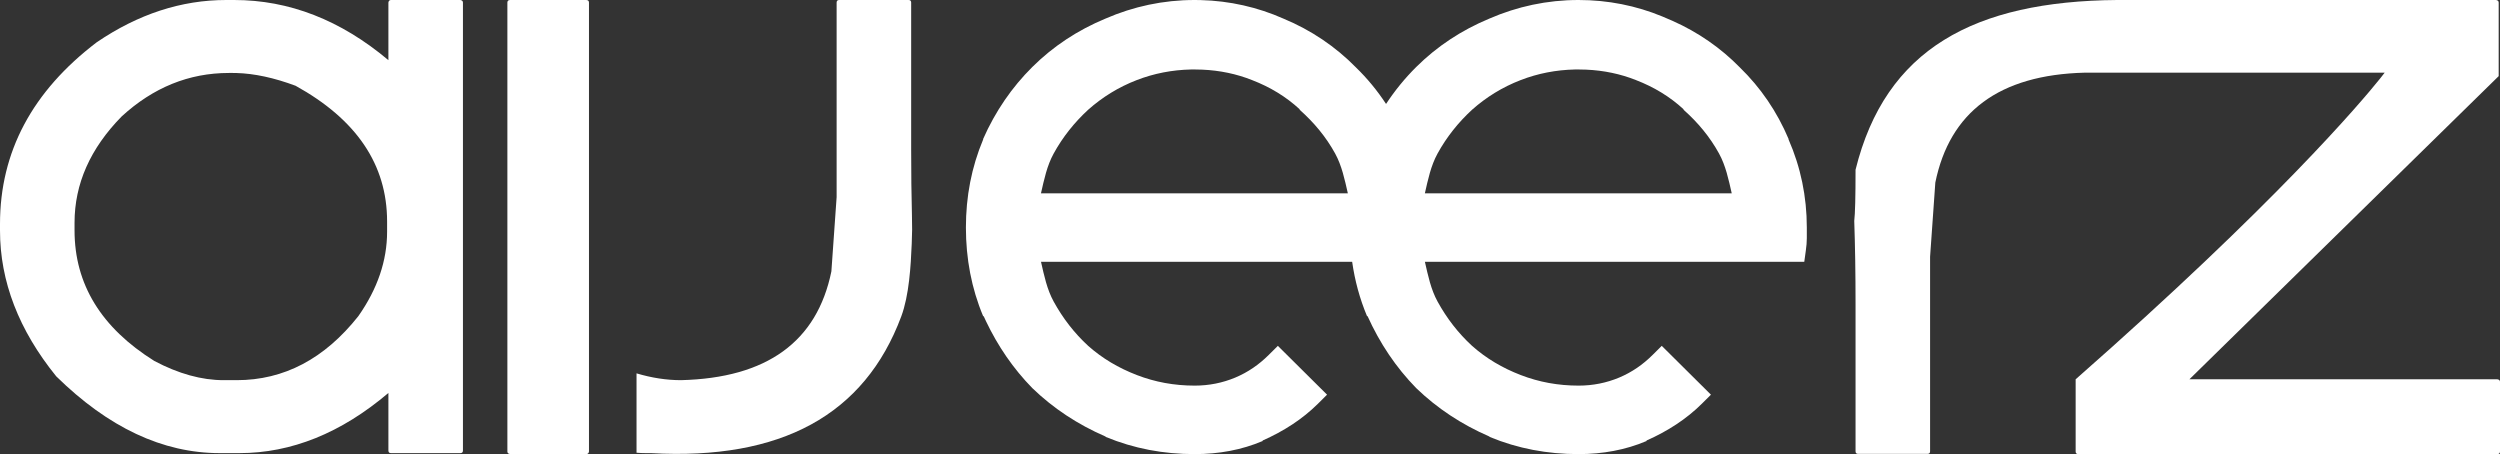
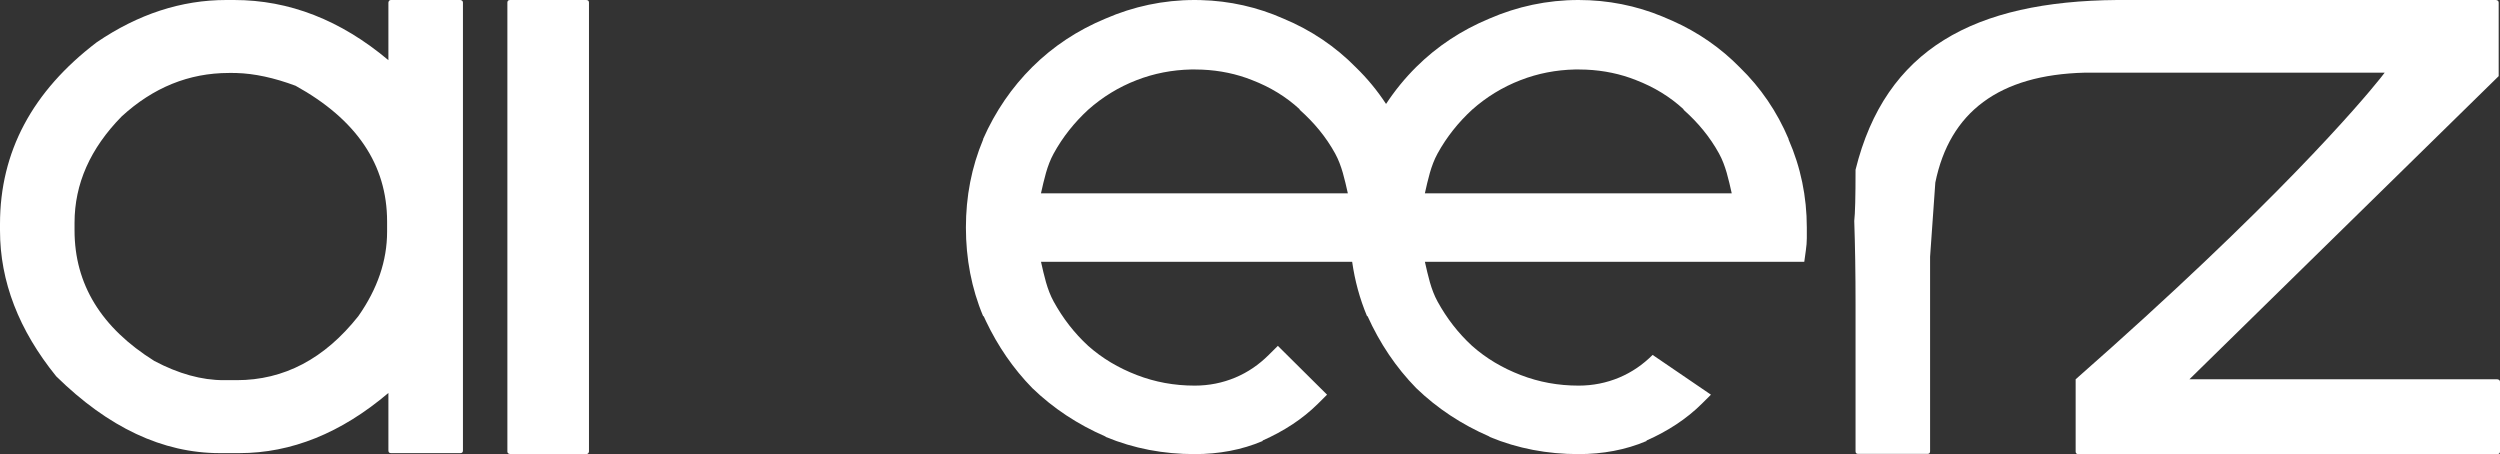
<svg xmlns="http://www.w3.org/2000/svg" width="523" height="95" viewBox="0 0 523 95" fill="none">
  <rect x="0" y="0" width="523" height="95" fill="#333333" stroke="none" />
  <path d="M122.615 0C123.014 0 123.214 0.179 123.214 0.536V94.464C123.166 94.821 122.965 95 122.615 95H106.743C106.344 94.942 106.144 94.764 106.144 94.464V0.536C106.144 0.179 106.344 0 106.743 0H122.615Z" fill="white" />
-   <path fill-rule="evenodd" clip-rule="evenodd" d="M330.232 0C336.391 0 342.275 1.183 347.725 3.433L349.889 4.36C355.245 6.743 359.985 10.032 363.98 14.111C368.314 18.32 371.757 23.354 374.167 29.066V29.175C376.703 34.964 377.986 41.128 377.986 47.604V49.815C377.986 50.634 377.911 51.531 377.775 52.447L377.455 54.767H298.088C298.745 57.652 299.345 60.552 300.739 63.086C302.677 66.613 305.073 69.704 307.954 72.352C310.922 74.982 314.28 76.973 318.141 78.461C321.965 79.933 325.955 80.671 330.237 80.671C333.236 80.671 336.078 80.1 338.727 78.99C341.391 77.868 343.66 76.303 345.728 74.249L347.639 72.352L357.93 82.568L356.02 84.466C352.79 87.672 348.875 90.203 344.456 92.154V92.261C340.077 94.126 335.281 95 330.237 95C323.691 95 317.522 93.84 311.669 91.419L311.56 91.312C305.762 88.794 300.658 85.424 296.282 81.202C292.034 76.865 288.633 71.779 286.095 66.141H285.985C284.458 62.501 283.428 58.697 282.872 54.767H217.776C218.433 57.652 219.036 60.552 220.429 63.086C222.368 66.613 224.763 69.704 227.645 72.352C230.612 74.982 233.971 76.973 237.832 78.461C241.655 79.933 245.646 80.671 249.927 80.671C252.926 80.671 255.766 80.1 258.415 78.99C261.079 77.868 263.35 76.303 265.419 74.249L267.329 72.352L277.621 82.568L275.71 84.466C272.48 87.672 268.563 90.202 264.144 92.154V92.261C259.766 94.126 254.971 95 249.927 95C243.382 95 237.213 93.84 231.359 91.419L231.25 91.312C225.452 88.794 220.347 85.424 215.97 81.202C211.988 77.137 208.751 72.414 206.27 67.194L205.785 66.143H205.676C203.237 60.333 202.068 54.103 202.068 47.607C202.068 41.11 203.238 34.984 205.676 29.177V29.068C208.215 23.307 211.696 18.247 215.967 14.009C220.335 9.674 225.452 6.309 231.248 3.899C237.104 1.354 243.353 0 249.922 0L251.151 0.016C257.271 0.174 263.107 1.506 268.497 3.896C274.299 6.308 279.408 9.762 283.671 14.113C286.043 16.418 288.147 18.971 289.962 21.746C291.811 18.931 293.925 16.345 296.279 14.009C300.647 9.674 305.761 6.309 311.557 3.899C317.414 1.354 323.663 3.98506e-05 330.232 0ZM249.182 14.535C245.2 14.622 241.412 15.362 237.825 16.748C233.974 18.233 230.614 20.325 227.64 22.961C224.78 25.603 222.347 28.624 220.425 32.123C219.033 34.655 218.429 37.549 217.771 40.445H281.967C281.309 37.549 280.707 34.657 279.316 32.123C277.394 28.626 274.884 25.62 271.887 22.961V22.855C269.036 20.235 265.754 18.228 261.913 16.746C258.68 15.462 255.205 14.732 251.517 14.57L249.925 14.535C249.595 14.535 249.383 14.53 249.182 14.535ZM329.491 14.535C325.51 14.622 321.724 15.362 318.137 16.748C314.286 18.233 310.923 20.325 307.95 22.961C305.089 25.603 302.657 28.624 300.734 32.123C299.342 34.655 298.741 37.549 298.083 40.445H362.279C361.621 37.549 361.017 34.657 359.625 32.123C357.704 28.627 355.195 25.619 352.199 22.961V22.855C349.348 20.235 346.065 18.228 342.225 16.746C338.991 15.462 335.515 14.732 331.827 14.57L330.234 14.535C329.905 14.535 329.692 14.53 329.491 14.535Z" fill="white" />
+   <path fill-rule="evenodd" clip-rule="evenodd" d="M330.232 0C336.391 0 342.275 1.183 347.725 3.433L349.889 4.36C355.245 6.743 359.985 10.032 363.98 14.111C368.314 18.32 371.757 23.354 374.167 29.066V29.175C376.703 34.964 377.986 41.128 377.986 47.604V49.815C377.986 50.634 377.911 51.531 377.775 52.447L377.455 54.767H298.088C298.745 57.652 299.345 60.552 300.739 63.086C302.677 66.613 305.073 69.704 307.954 72.352C310.922 74.982 314.28 76.973 318.141 78.461C321.965 79.933 325.955 80.671 330.237 80.671C333.236 80.671 336.078 80.1 338.727 78.99C341.391 77.868 343.66 76.303 345.728 74.249L357.93 82.568L356.02 84.466C352.79 87.672 348.875 90.203 344.456 92.154V92.261C340.077 94.126 335.281 95 330.237 95C323.691 95 317.522 93.84 311.669 91.419L311.56 91.312C305.762 88.794 300.658 85.424 296.282 81.202C292.034 76.865 288.633 71.779 286.095 66.141H285.985C284.458 62.501 283.428 58.697 282.872 54.767H217.776C218.433 57.652 219.036 60.552 220.429 63.086C222.368 66.613 224.763 69.704 227.645 72.352C230.612 74.982 233.971 76.973 237.832 78.461C241.655 79.933 245.646 80.671 249.927 80.671C252.926 80.671 255.766 80.1 258.415 78.99C261.079 77.868 263.35 76.303 265.419 74.249L267.329 72.352L277.621 82.568L275.71 84.466C272.48 87.672 268.563 90.202 264.144 92.154V92.261C259.766 94.126 254.971 95 249.927 95C243.382 95 237.213 93.84 231.359 91.419L231.25 91.312C225.452 88.794 220.347 85.424 215.97 81.202C211.988 77.137 208.751 72.414 206.27 67.194L205.785 66.143H205.676C203.237 60.333 202.068 54.103 202.068 47.607C202.068 41.11 203.238 34.984 205.676 29.177V29.068C208.215 23.307 211.696 18.247 215.967 14.009C220.335 9.674 225.452 6.309 231.248 3.899C237.104 1.354 243.353 0 249.922 0L251.151 0.016C257.271 0.174 263.107 1.506 268.497 3.896C274.299 6.308 279.408 9.762 283.671 14.113C286.043 16.418 288.147 18.971 289.962 21.746C291.811 18.931 293.925 16.345 296.279 14.009C300.647 9.674 305.761 6.309 311.557 3.899C317.414 1.354 323.663 3.98506e-05 330.232 0ZM249.182 14.535C245.2 14.622 241.412 15.362 237.825 16.748C233.974 18.233 230.614 20.325 227.64 22.961C224.78 25.603 222.347 28.624 220.425 32.123C219.033 34.655 218.429 37.549 217.771 40.445H281.967C281.309 37.549 280.707 34.657 279.316 32.123C277.394 28.626 274.884 25.62 271.887 22.961V22.855C269.036 20.235 265.754 18.228 261.913 16.746C258.68 15.462 255.205 14.732 251.517 14.57L249.925 14.535C249.595 14.535 249.383 14.53 249.182 14.535ZM329.491 14.535C325.51 14.622 321.724 15.362 318.137 16.748C314.286 18.233 310.923 20.325 307.95 22.961C305.089 25.603 302.657 28.624 300.734 32.123C299.342 34.655 298.741 37.549 298.083 40.445H362.279C361.621 37.549 361.017 34.657 359.625 32.123C357.704 28.627 355.195 25.619 352.199 22.961V22.855C349.348 20.235 346.065 18.228 342.225 16.746C338.991 15.462 335.515 14.732 331.827 14.57L330.234 14.535C329.905 14.535 329.692 14.53 329.491 14.535Z" fill="white" />
  <path d="M522.169 0C522.538 0.058 522.724 0.239 522.724 0.54V15.925L458.024 79.347H522.448L522.689 79.414C522.896 79.503 523 79.661 523 79.887V94.46C523 94.819 522.816 95 522.448 95H434.779C434.41 95 434.226 94.819 434.226 94.46V79.347C475.957 42.664 493.874 21.475 497.948 16.391L498.877 15.201H436.155C418.19 15.647 407.879 23.457 404.87 38.185L403.774 53.716V94.418C403.774 94.775 403.593 94.954 403.229 94.954H388.728C388.364 94.954 388.18 94.775 388.18 94.418V63.624C388.18 57.286 388.091 51.484 387.909 46.217C388.091 44.743 388.18 41.172 388.18 35.507C394.427 10.246 412.996 0.247 442.909 0H522.169Z" fill="white" />
-   <path d="M190.068 0C190.433 0 190.616 0.179 190.616 0.536V31.33C190.616 36.232 190.669 40.815 190.778 45.076C190.841 47.513 190.835 48.546 190.734 50.981C190.541 55.664 190.184 61.799 188.543 66.198C180.859 86.799 163.402 96.33 136.171 94.794H135.077C134.439 94.794 133.8 94.765 133.162 94.708V78.106C136.308 79.044 139.41 79.53 142.465 79.53C160.429 79.083 170.917 71.497 173.926 56.77L175.022 41.238V0.536C175.022 0.179 175.203 0 175.568 0H190.068Z" fill="white" />
  <path fill-rule="evenodd" clip-rule="evenodd" d="M48.971 0C60.507 0 71.269 4.195 81.254 12.585V0.536C81.302 0.179 81.485 0 81.802 0H96.303C96.667 0.058 96.848 0.237 96.848 0.536V94.258C96.848 94.615 96.667 94.793 96.303 94.794H81.802C81.438 94.794 81.254 94.615 81.254 94.258V82.209C71.36 90.599 60.964 94.793 50.067 94.794H45.962C34.061 94.793 22.661 89.439 11.763 78.728C3.921 69.043 0 58.867 0 48.2V46.862C0 31.777 6.749 19.101 20.246 8.837C28.909 2.946 37.937 0 47.33 0H48.971ZM47.877 15.264C39.533 15.264 32.056 18.298 25.444 24.367C18.878 31.061 15.594 38.471 15.594 46.593V48.2C15.594 59.447 21.158 68.55 32.284 75.513C37.345 78.19 42.179 79.53 46.784 79.53H49.519C59.413 79.53 67.895 75.067 74.963 66.141C78.975 60.428 80.981 54.537 80.981 48.467V46.324C80.98 34.453 74.597 24.991 61.83 17.94C57.342 16.267 53.214 15.377 49.447 15.273L48.699 15.264H47.877Z" fill="white" />
</svg>